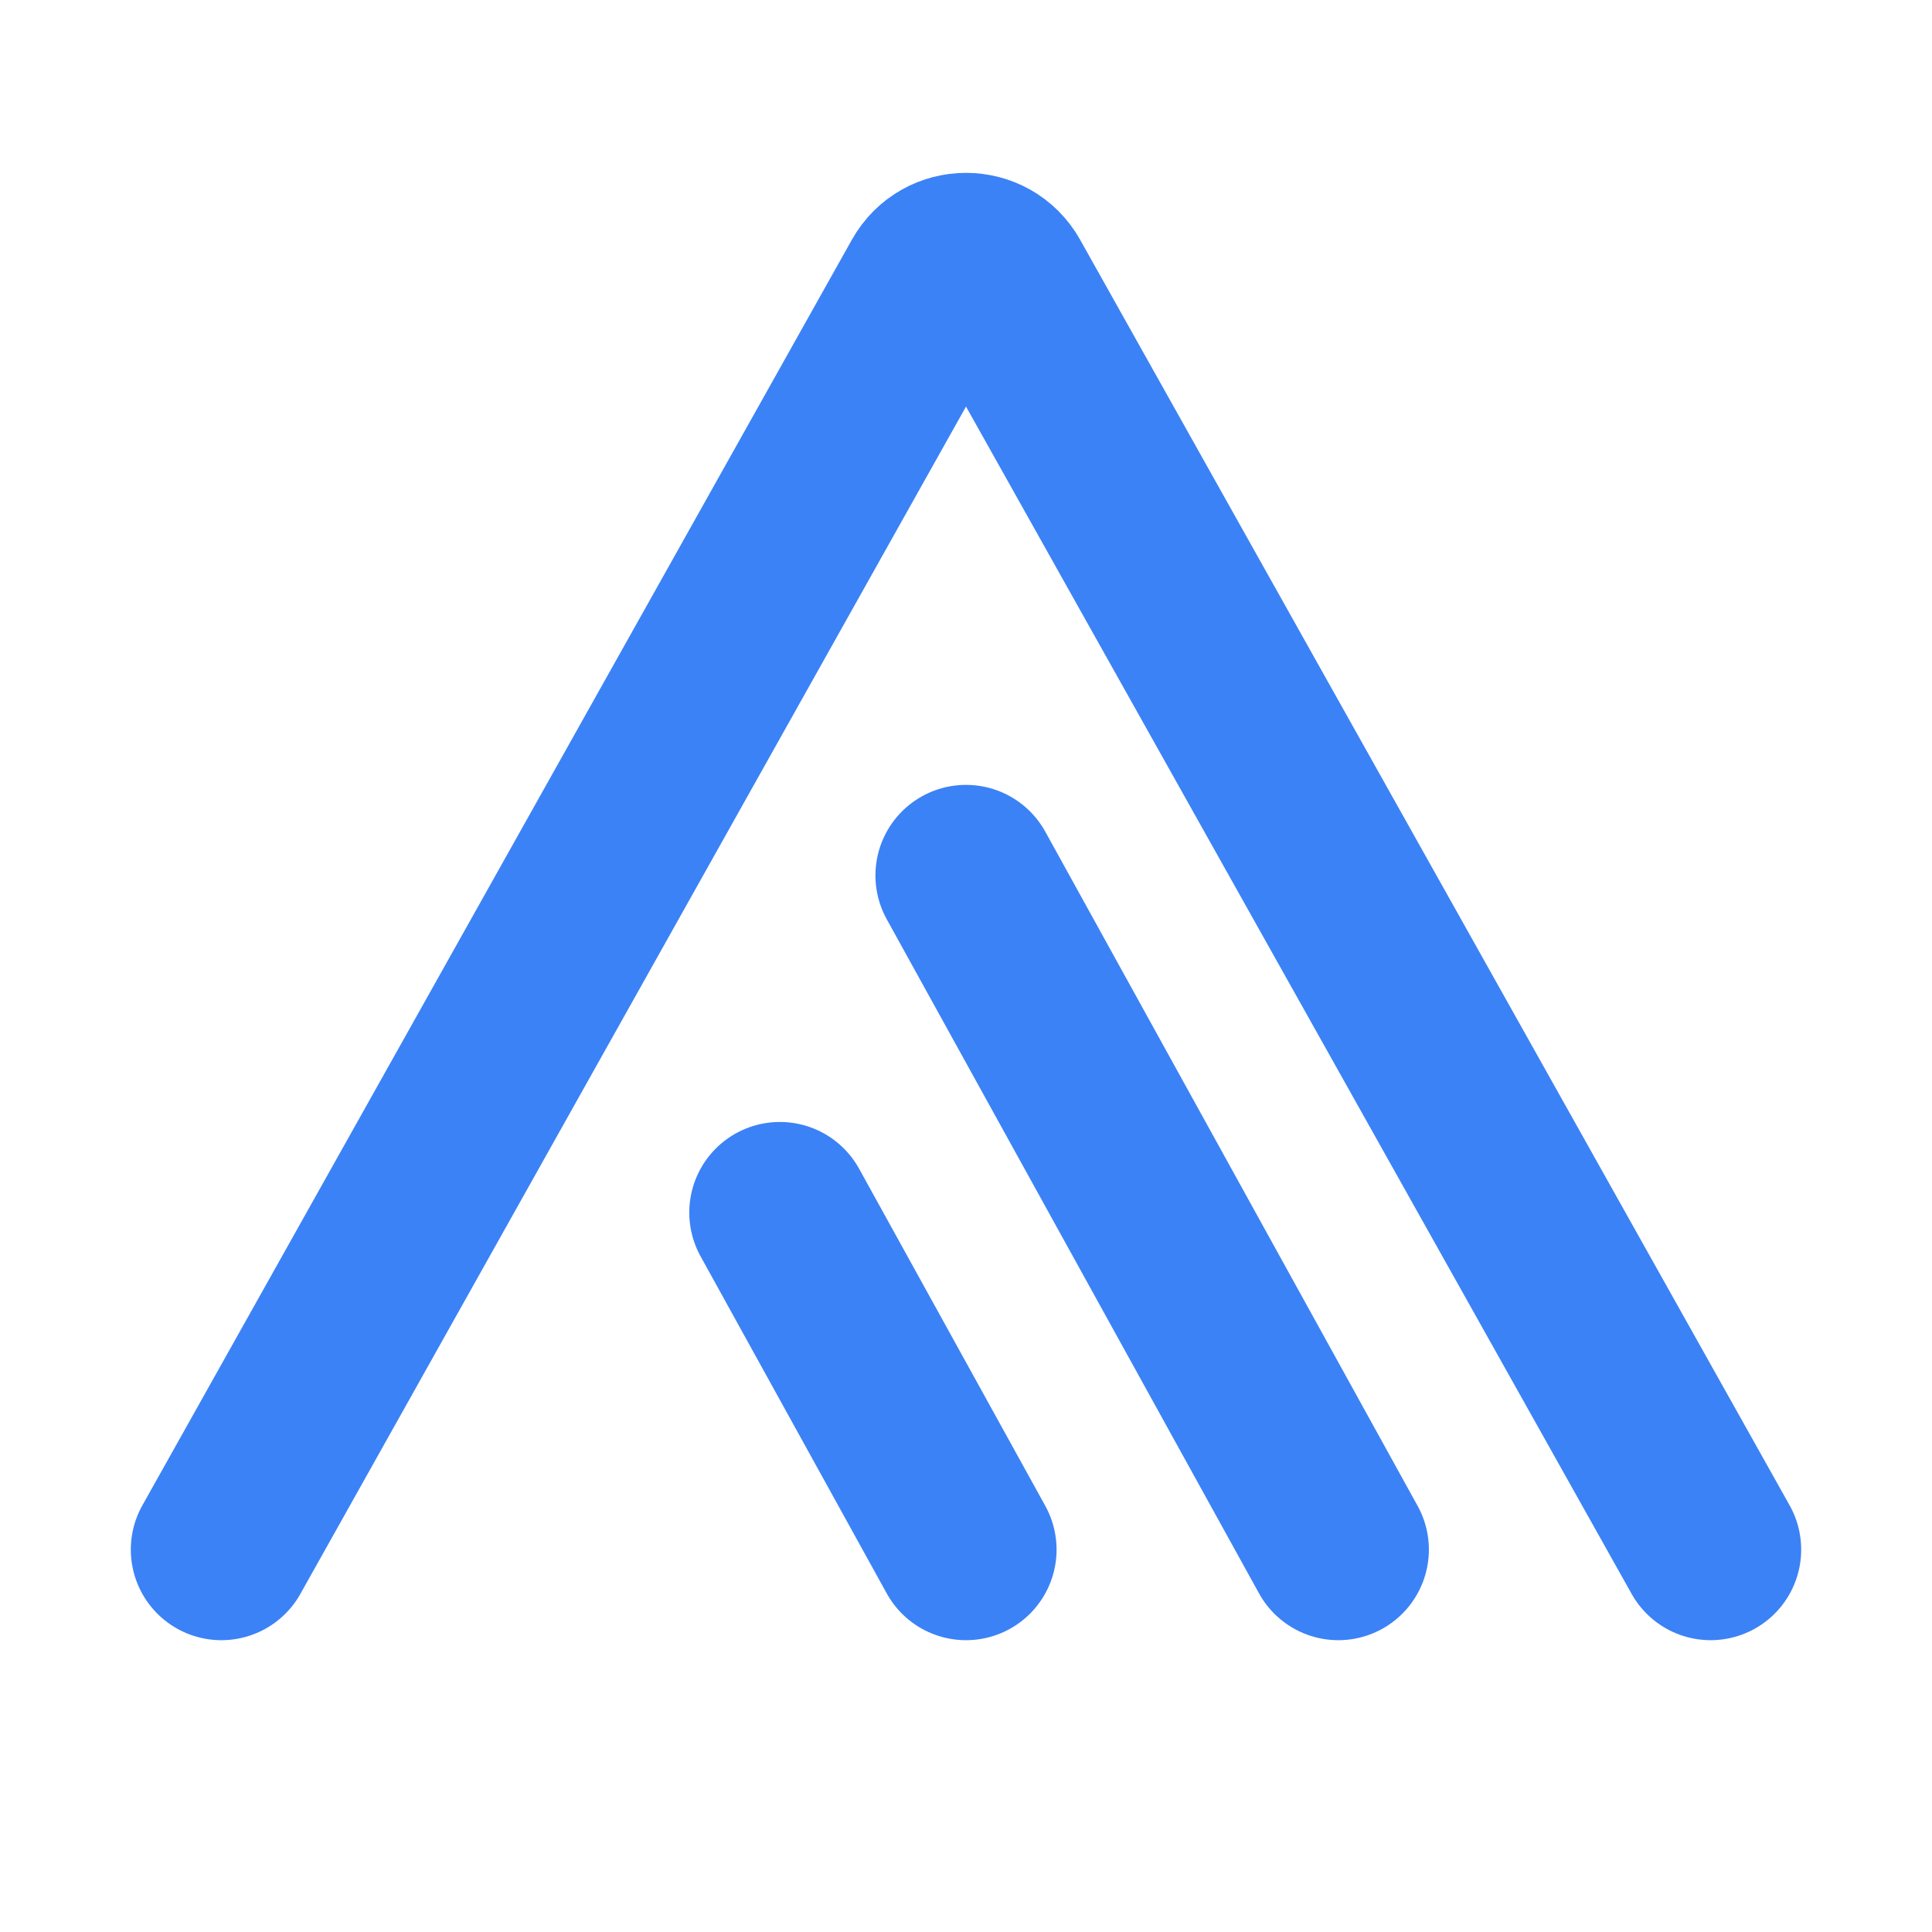
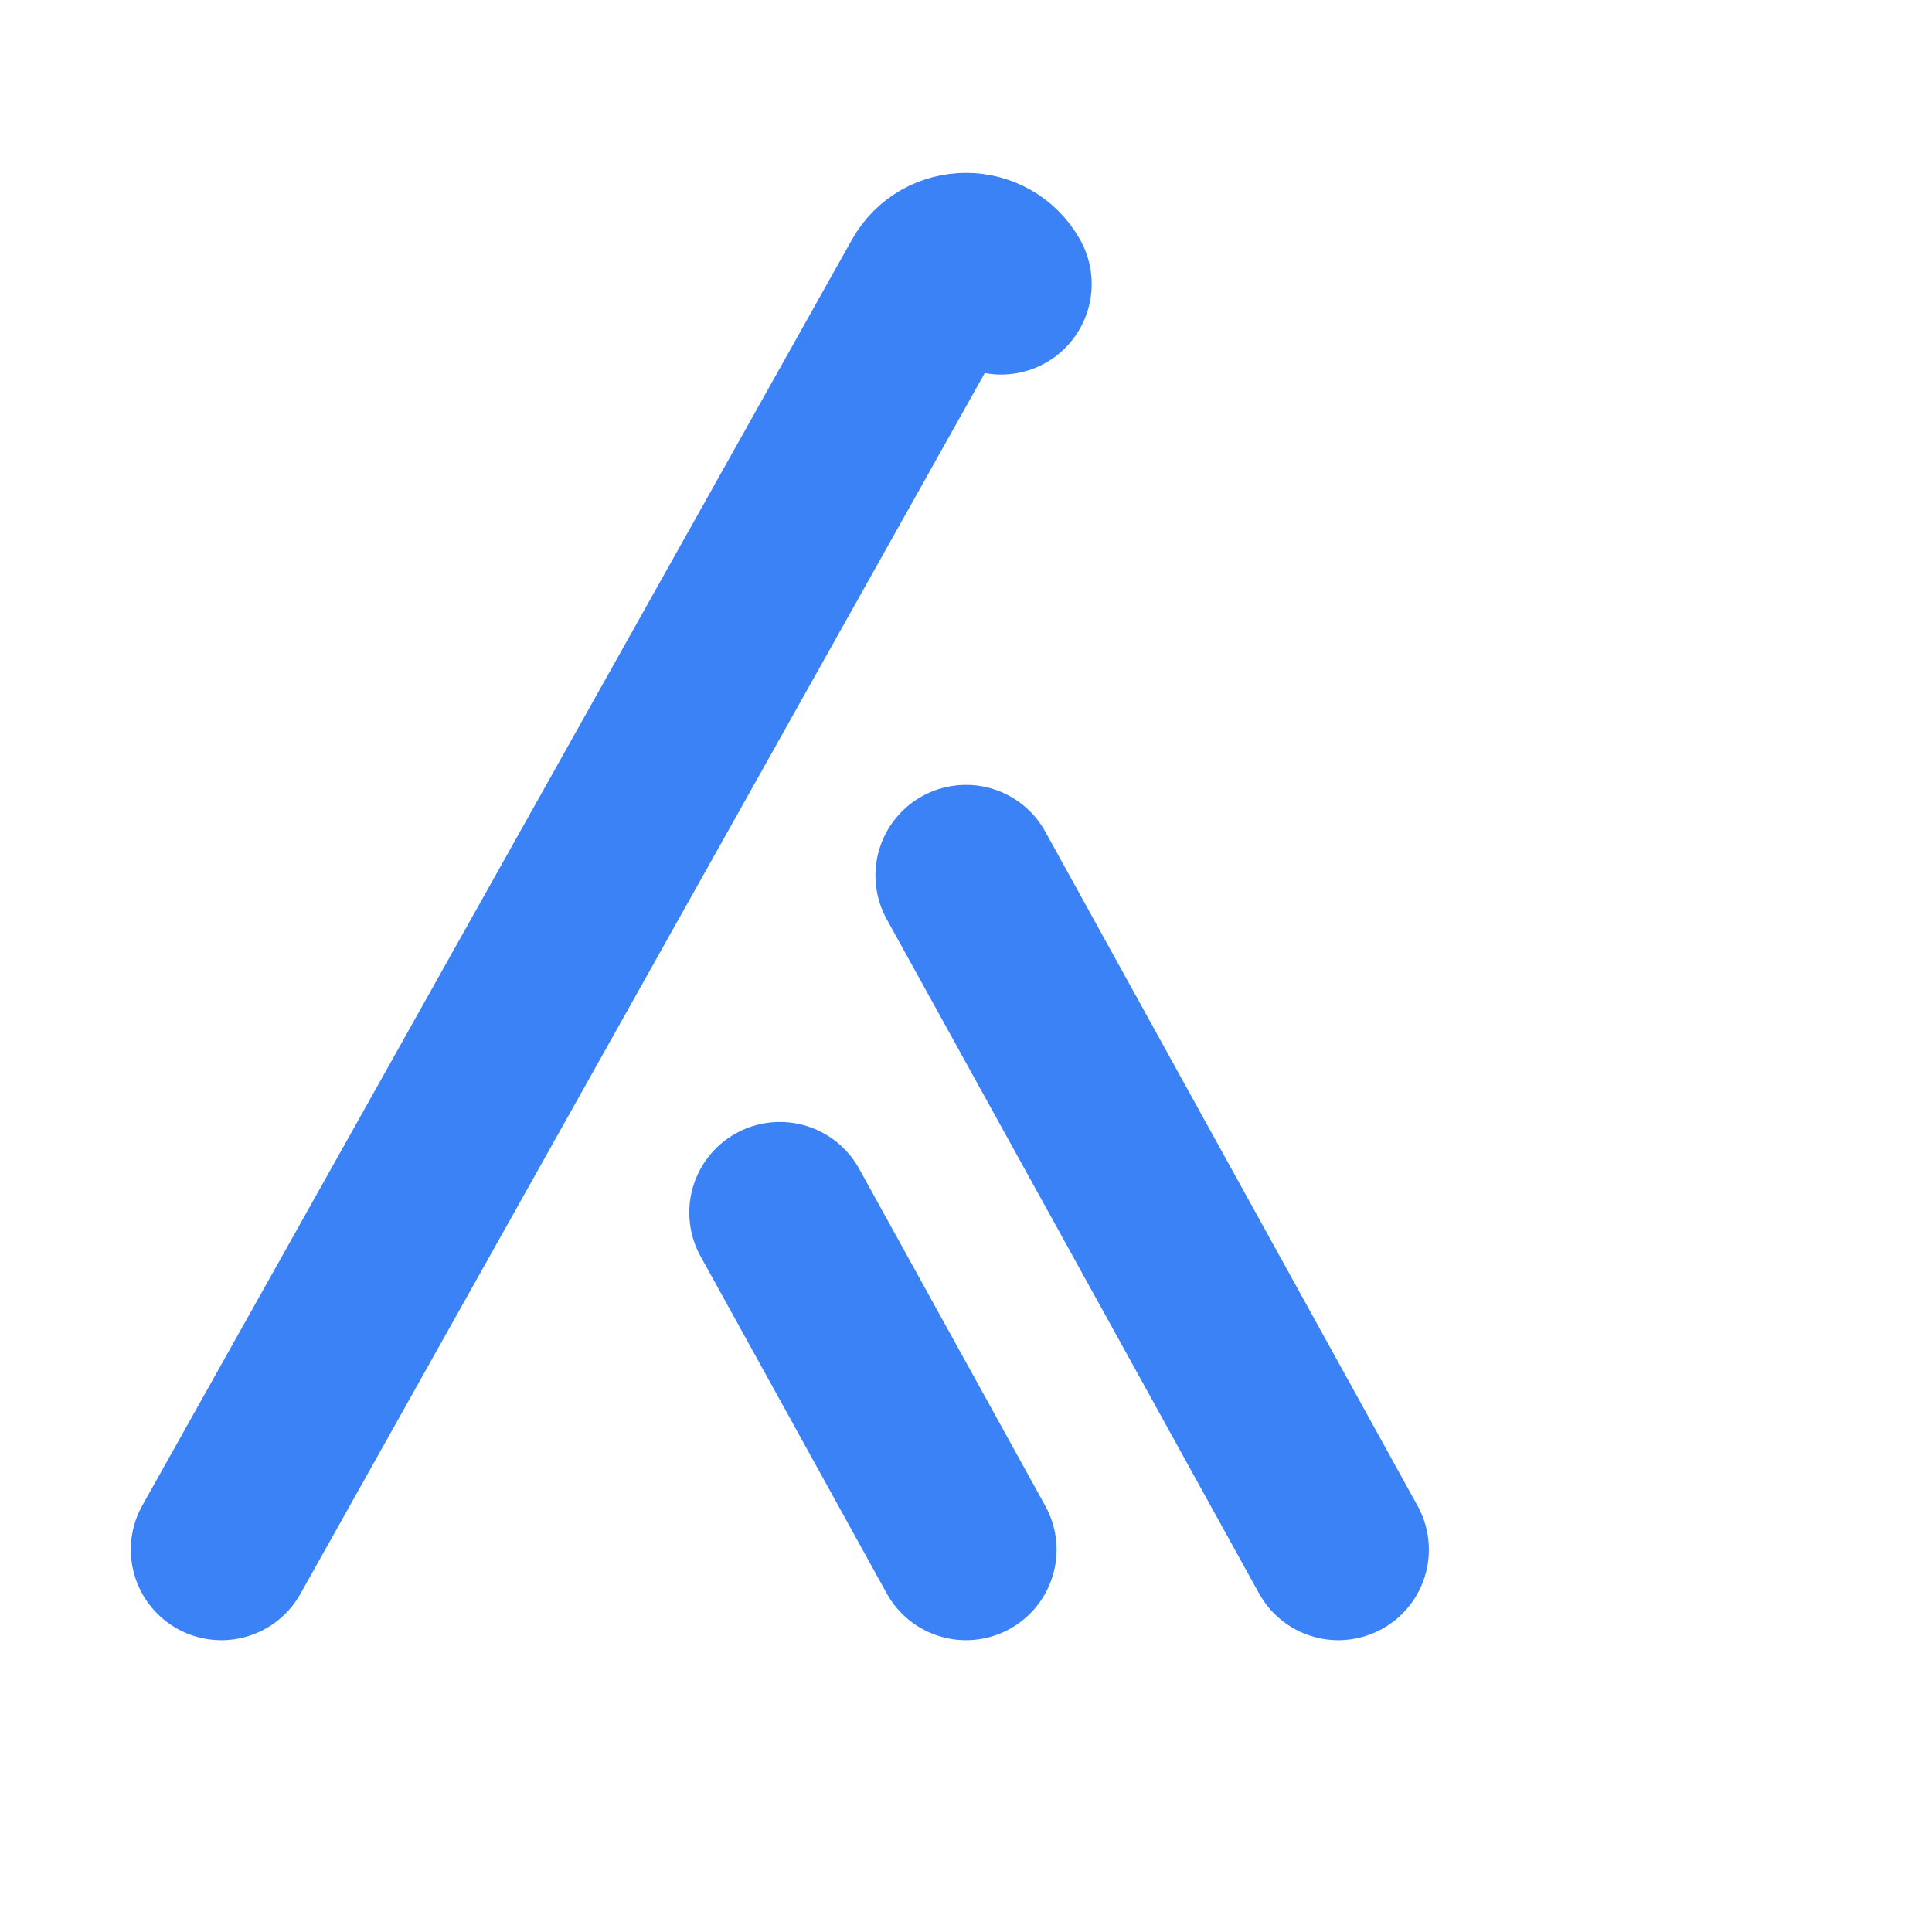
<svg xmlns="http://www.w3.org/2000/svg" fill="none" viewBox="0 0 192 192">
-   <path stroke="#3b82f6" stroke-linecap="round" stroke-linejoin="round" stroke-width="18" d="M22 154 92.51 28.224c1.529-2.726 5.451-2.726 6.98 0L170 154M96 87l37 67m-37 0-18.5-33.5" />
+   <path stroke="#3b82f6" stroke-linecap="round" stroke-linejoin="round" stroke-width="18" d="M22 154 92.51 28.224c1.529-2.726 5.451-2.726 6.98 0M96 87l37 67m-37 0-18.5-33.5" />
</svg>